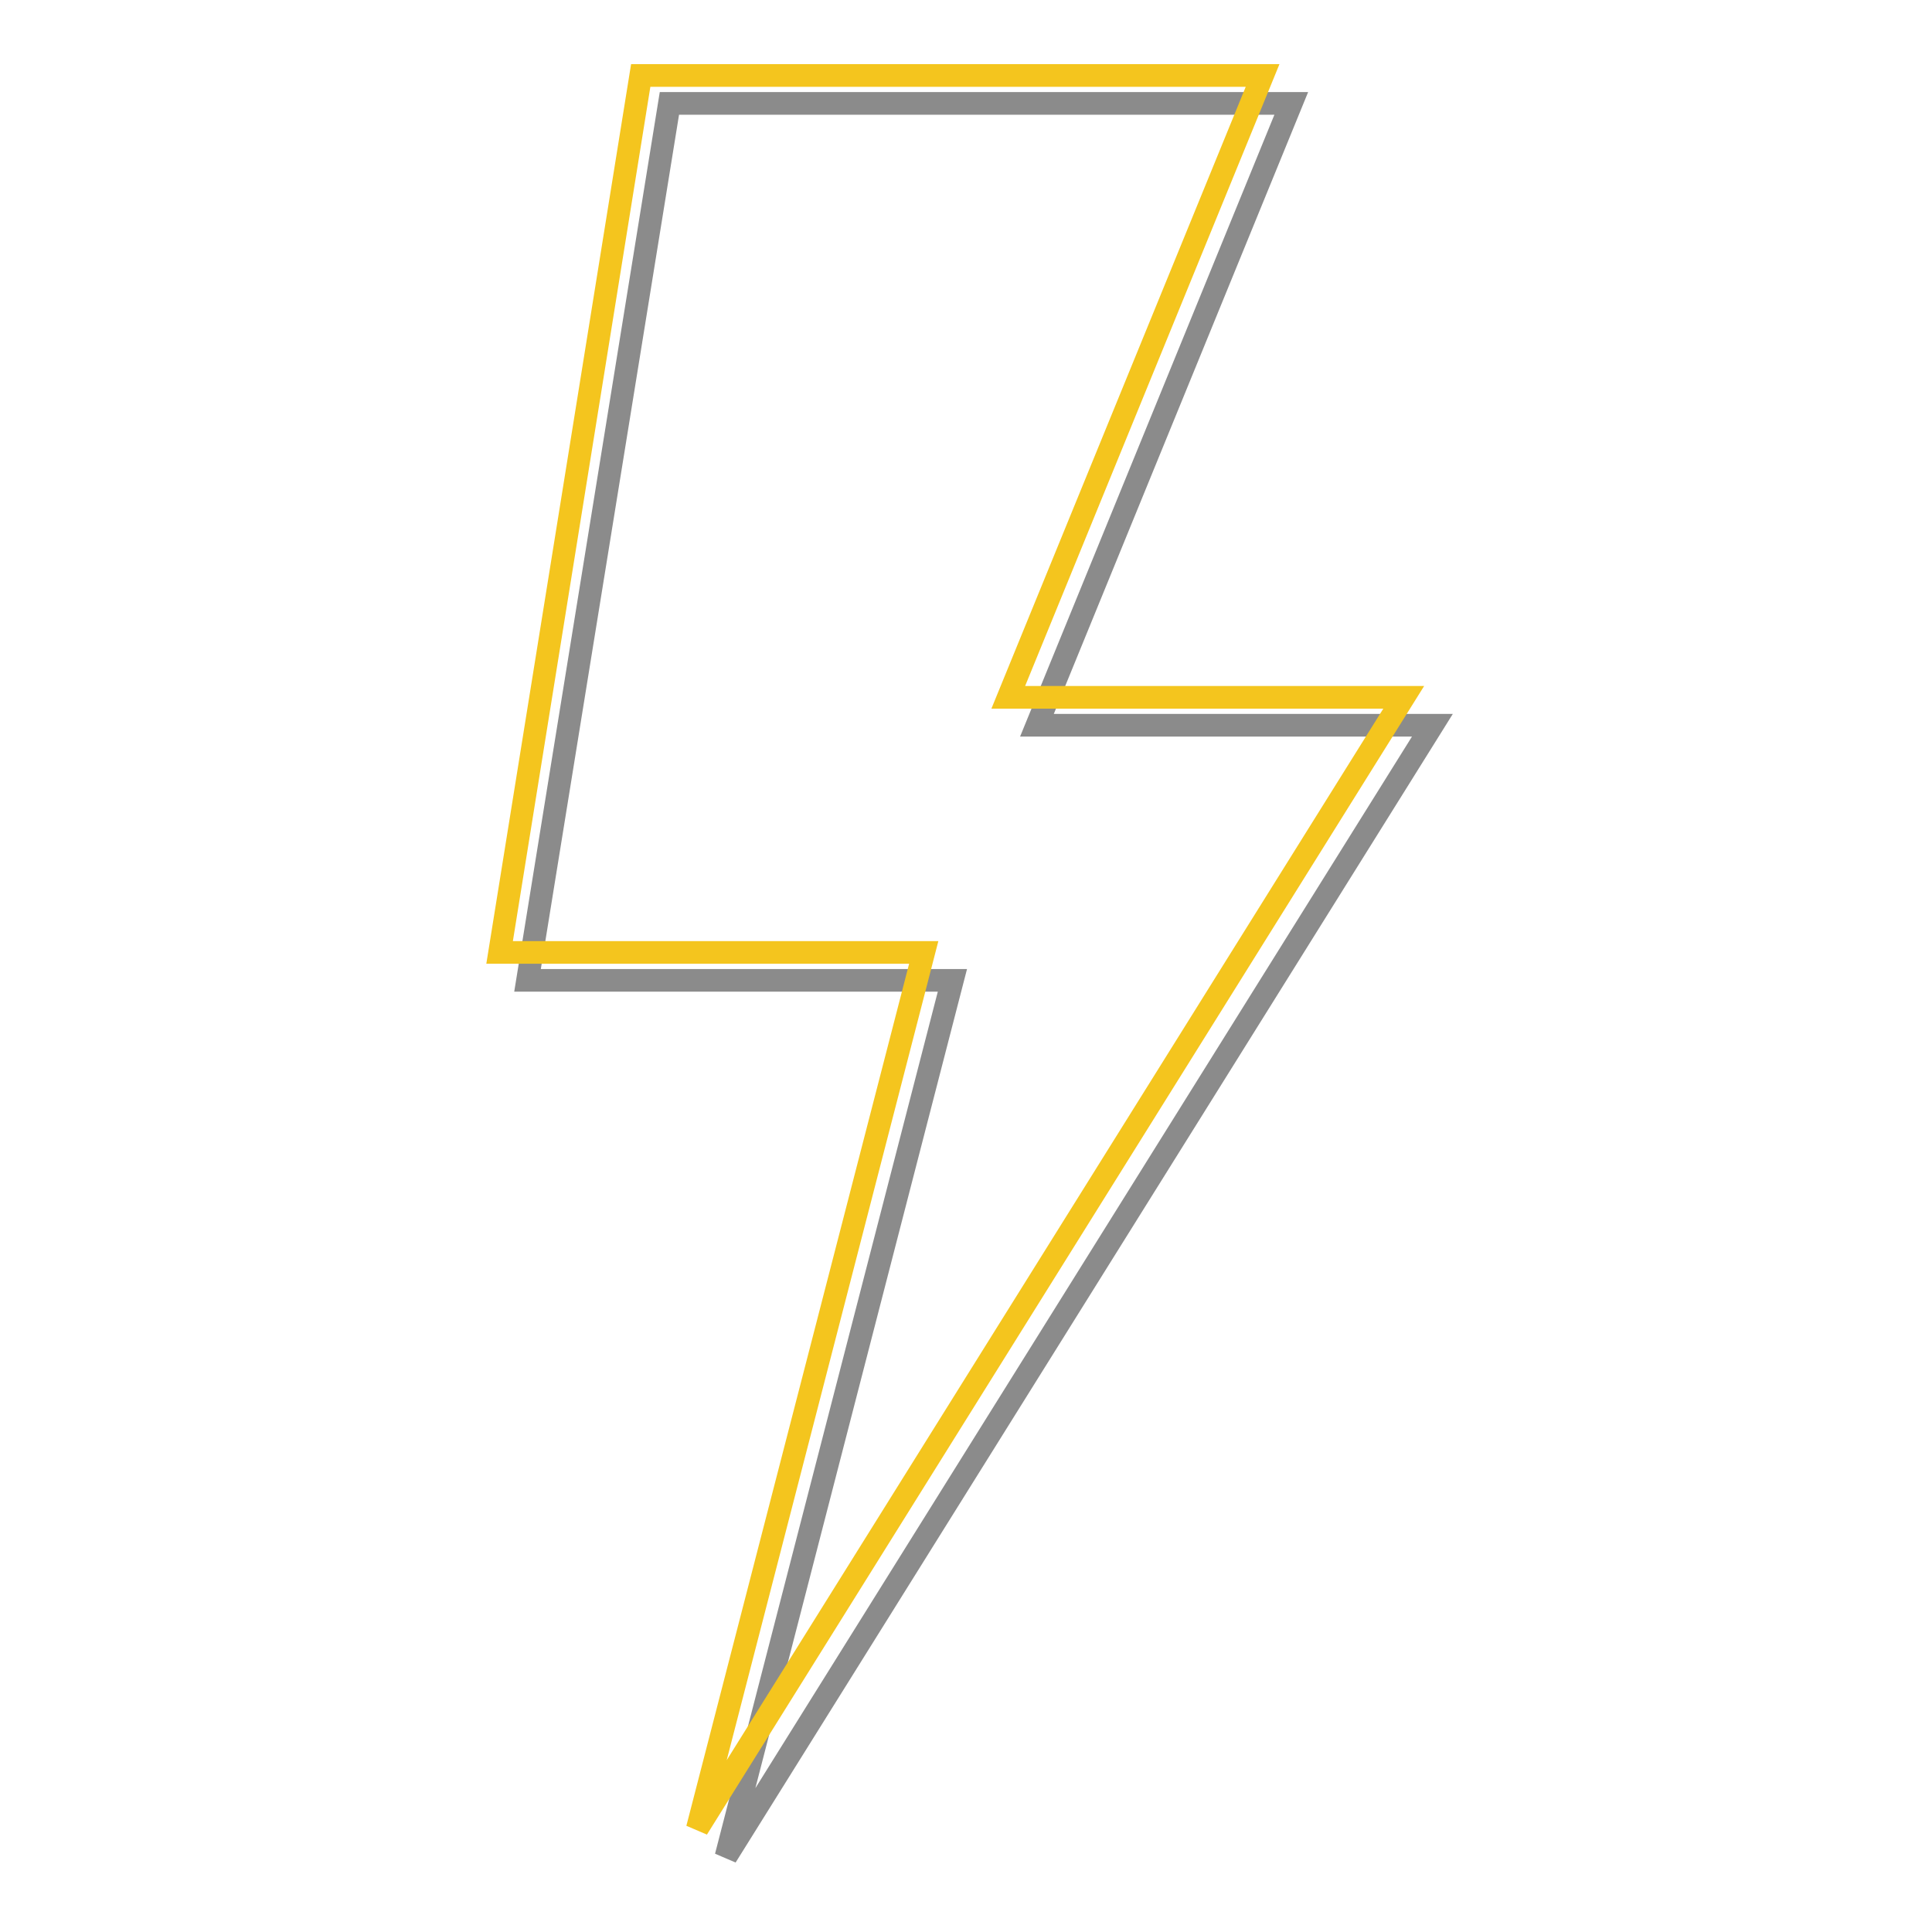
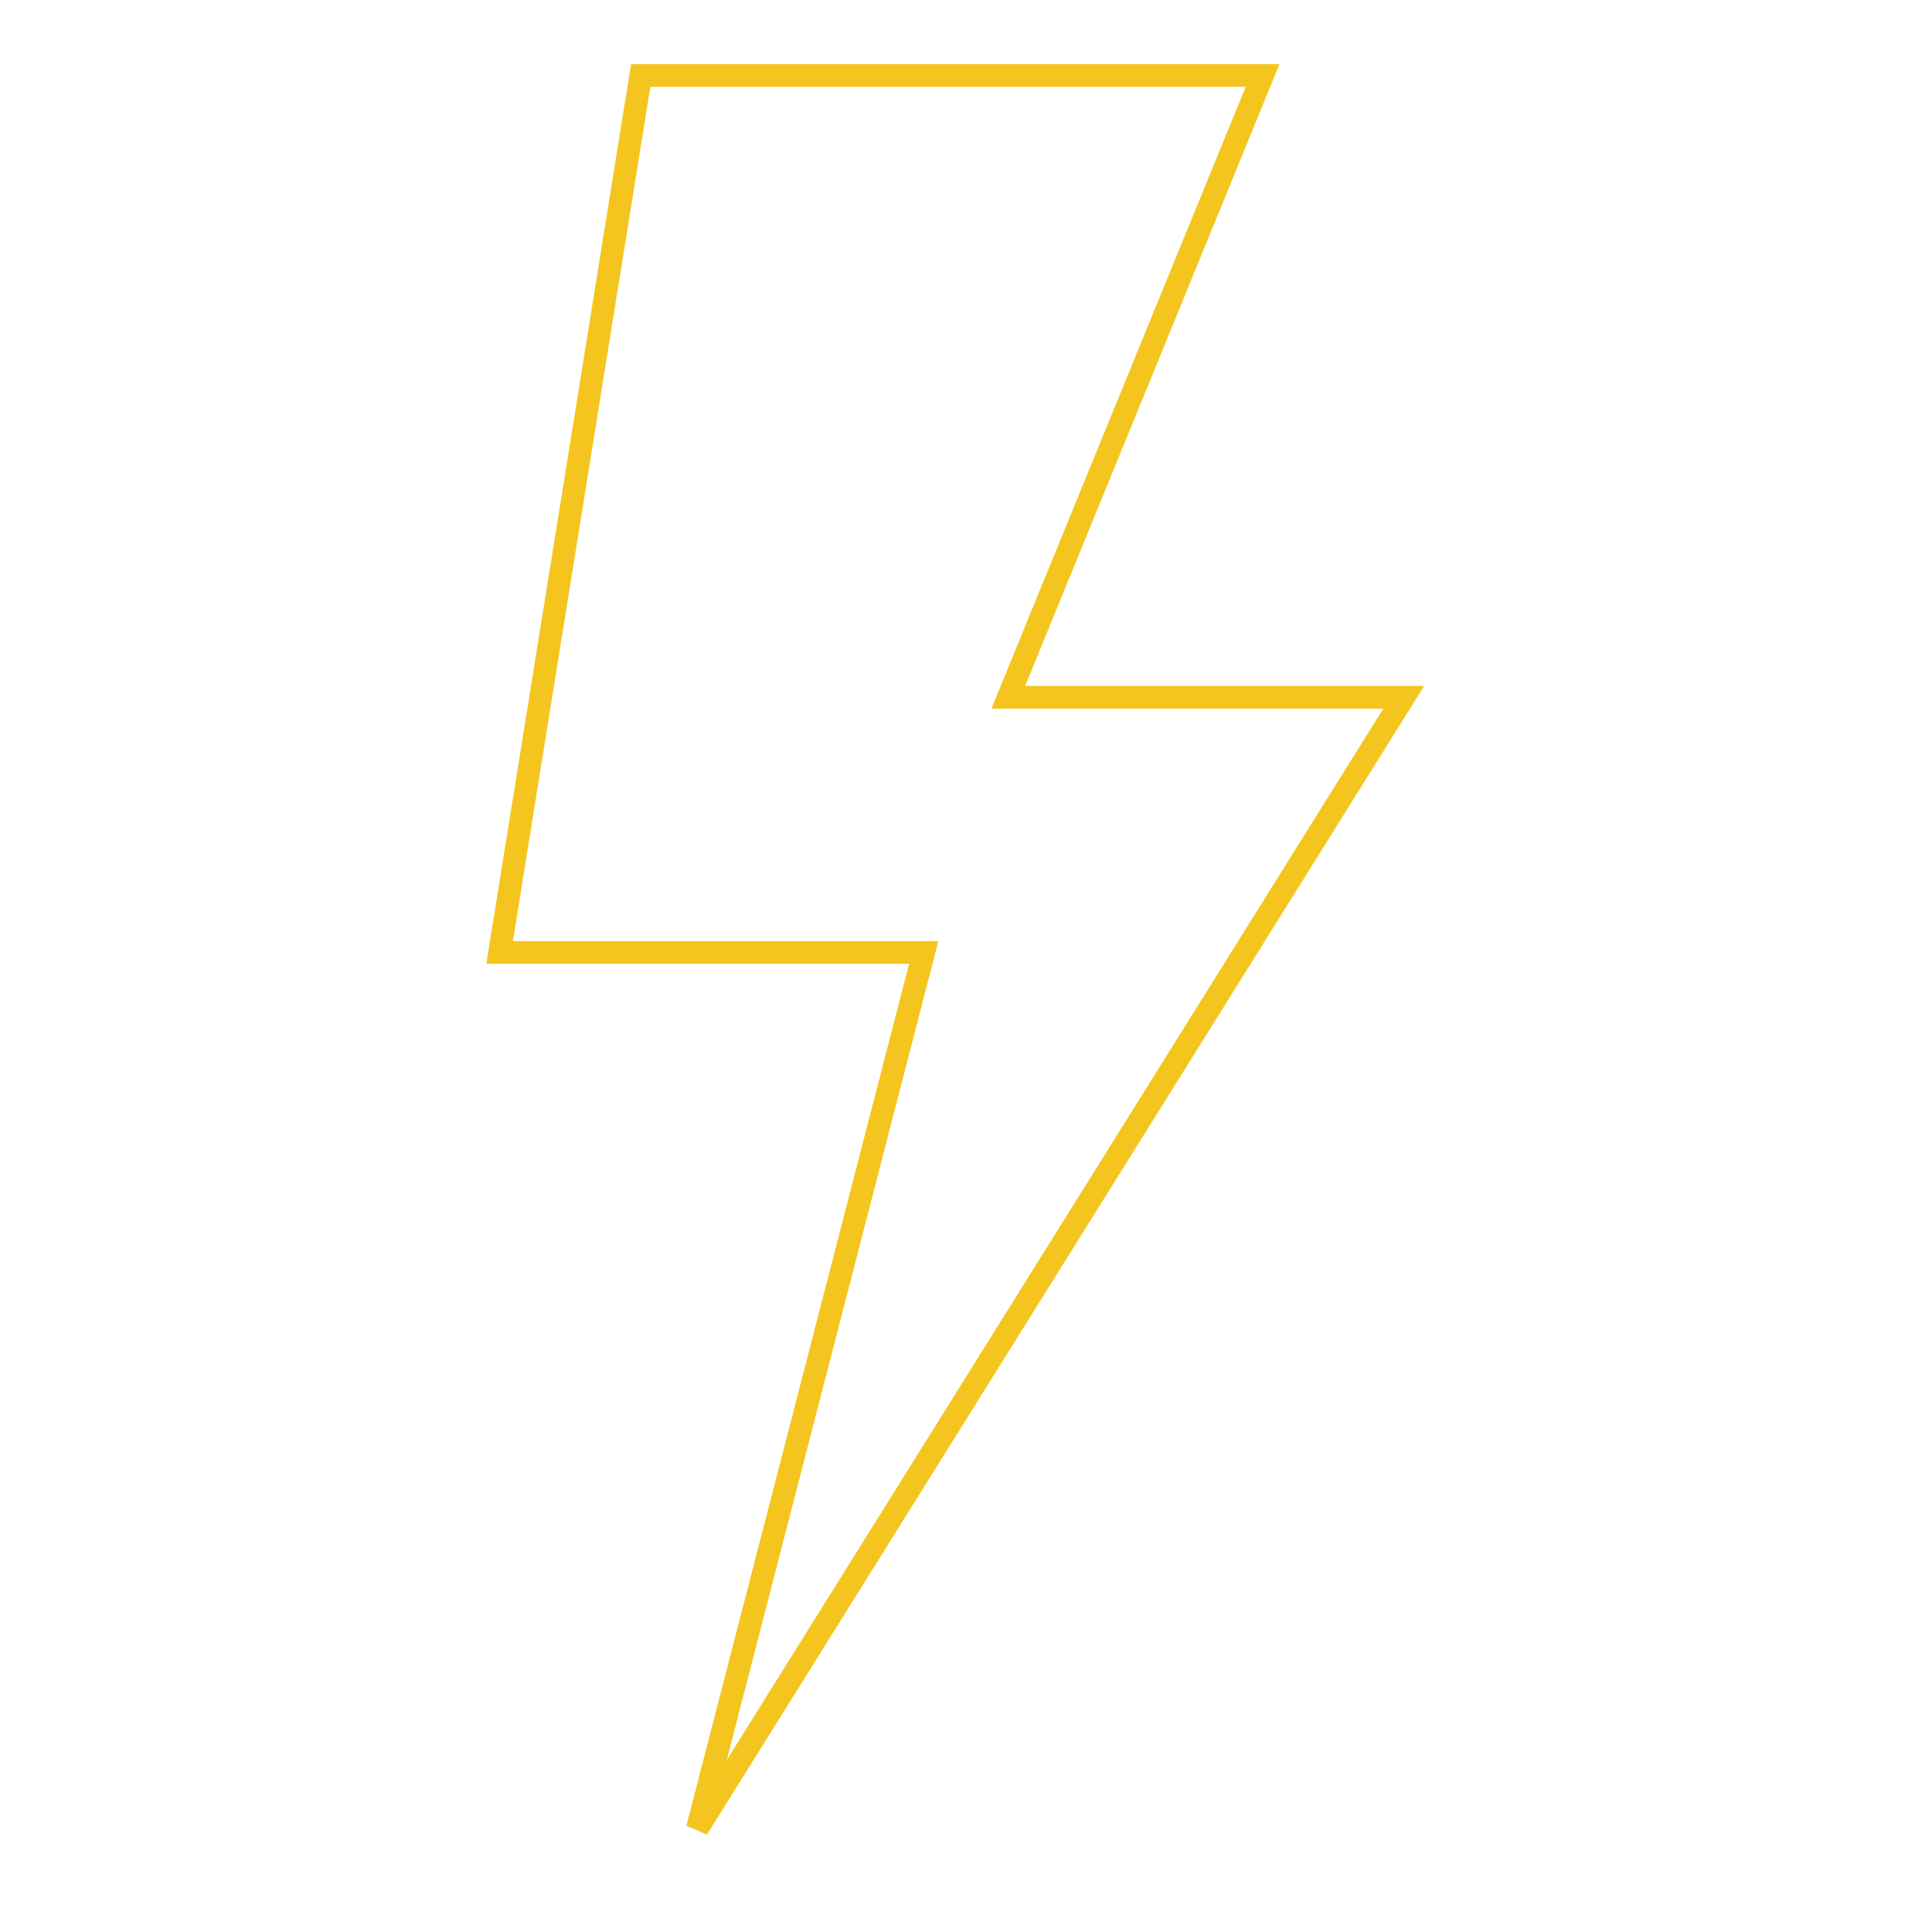
<svg xmlns="http://www.w3.org/2000/svg" version="1.1" x="0px" y="0px" viewBox="0 0 256 256" enable-background="new 0 0 256 256" xml:space="preserve">
  <g>
-     <path stroke-width="3" fill-opacity="0" stroke="#8b8b8b" d="M88.7,13.7h82.4l-33.7,82.4h52.4L96.2,246l30-116.1H69.9L88.7,13.7z" />
    <path stroke-width="3" fill-opacity="0" stroke="#f4c51e" d="M84.9,10h82.4l-33.7,82.4h52.4L92.4,242.3l30-116.1H66.2L84.9,10z" />
  </g>
</svg>